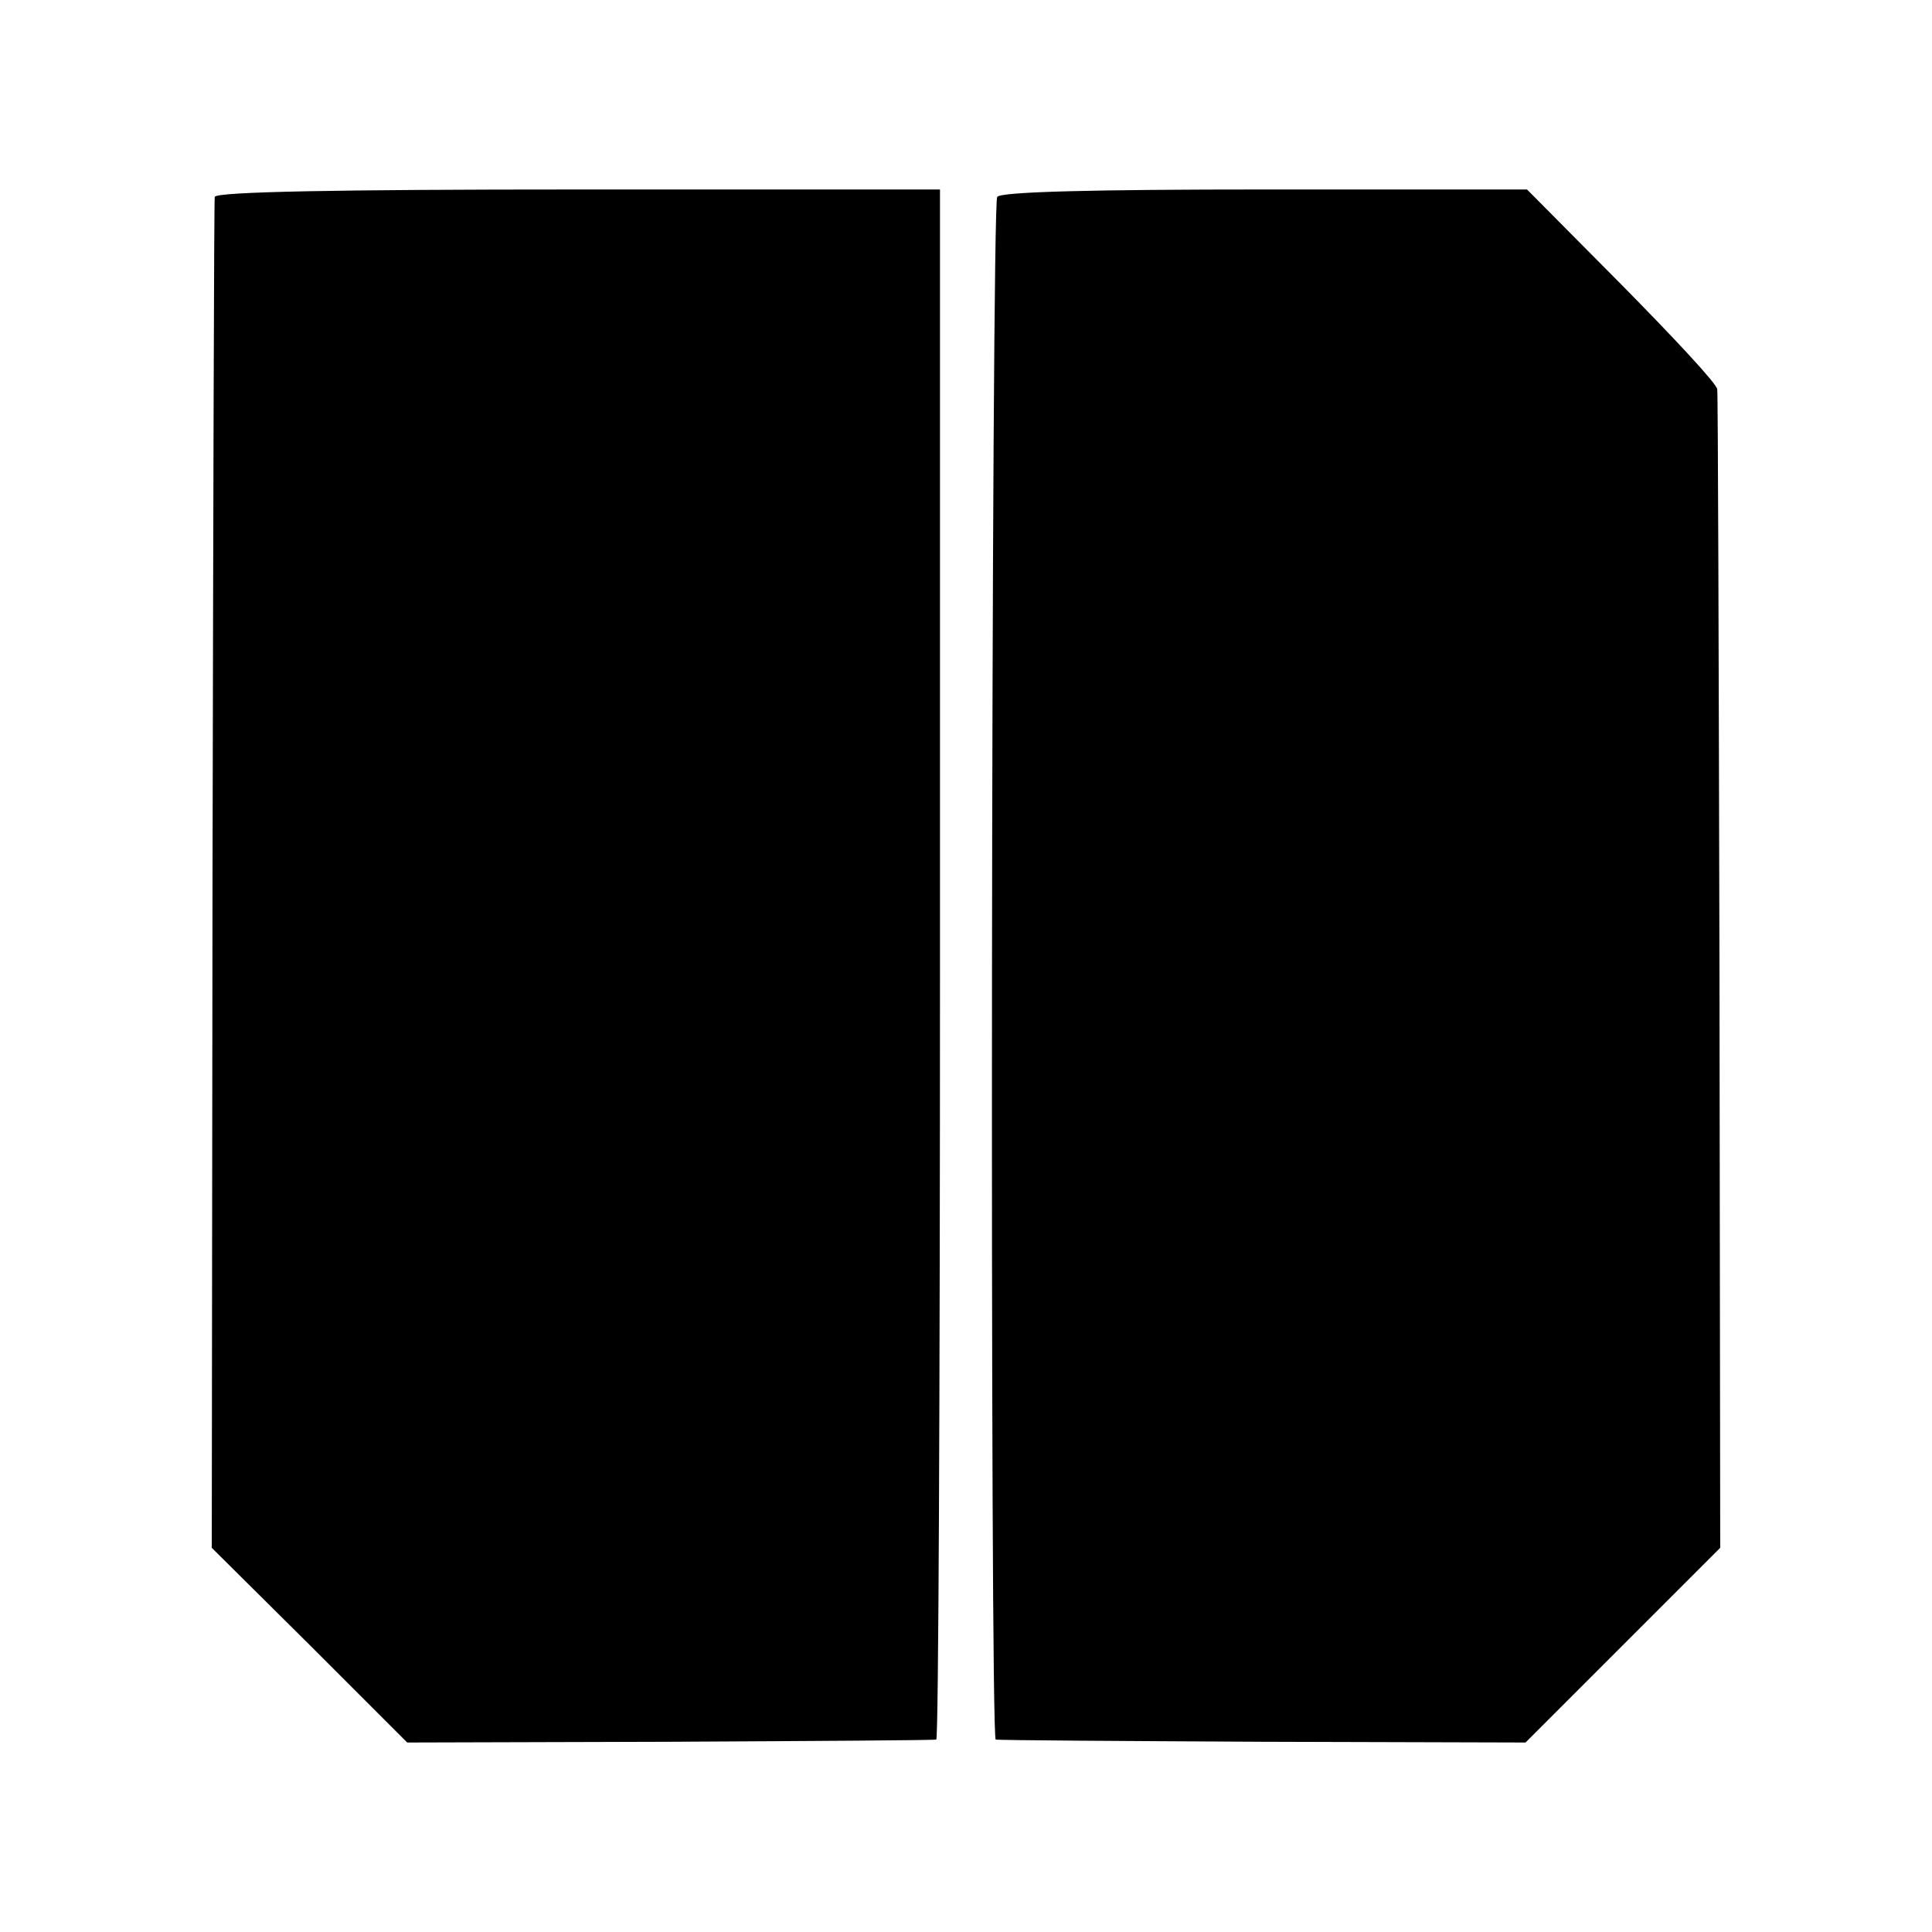
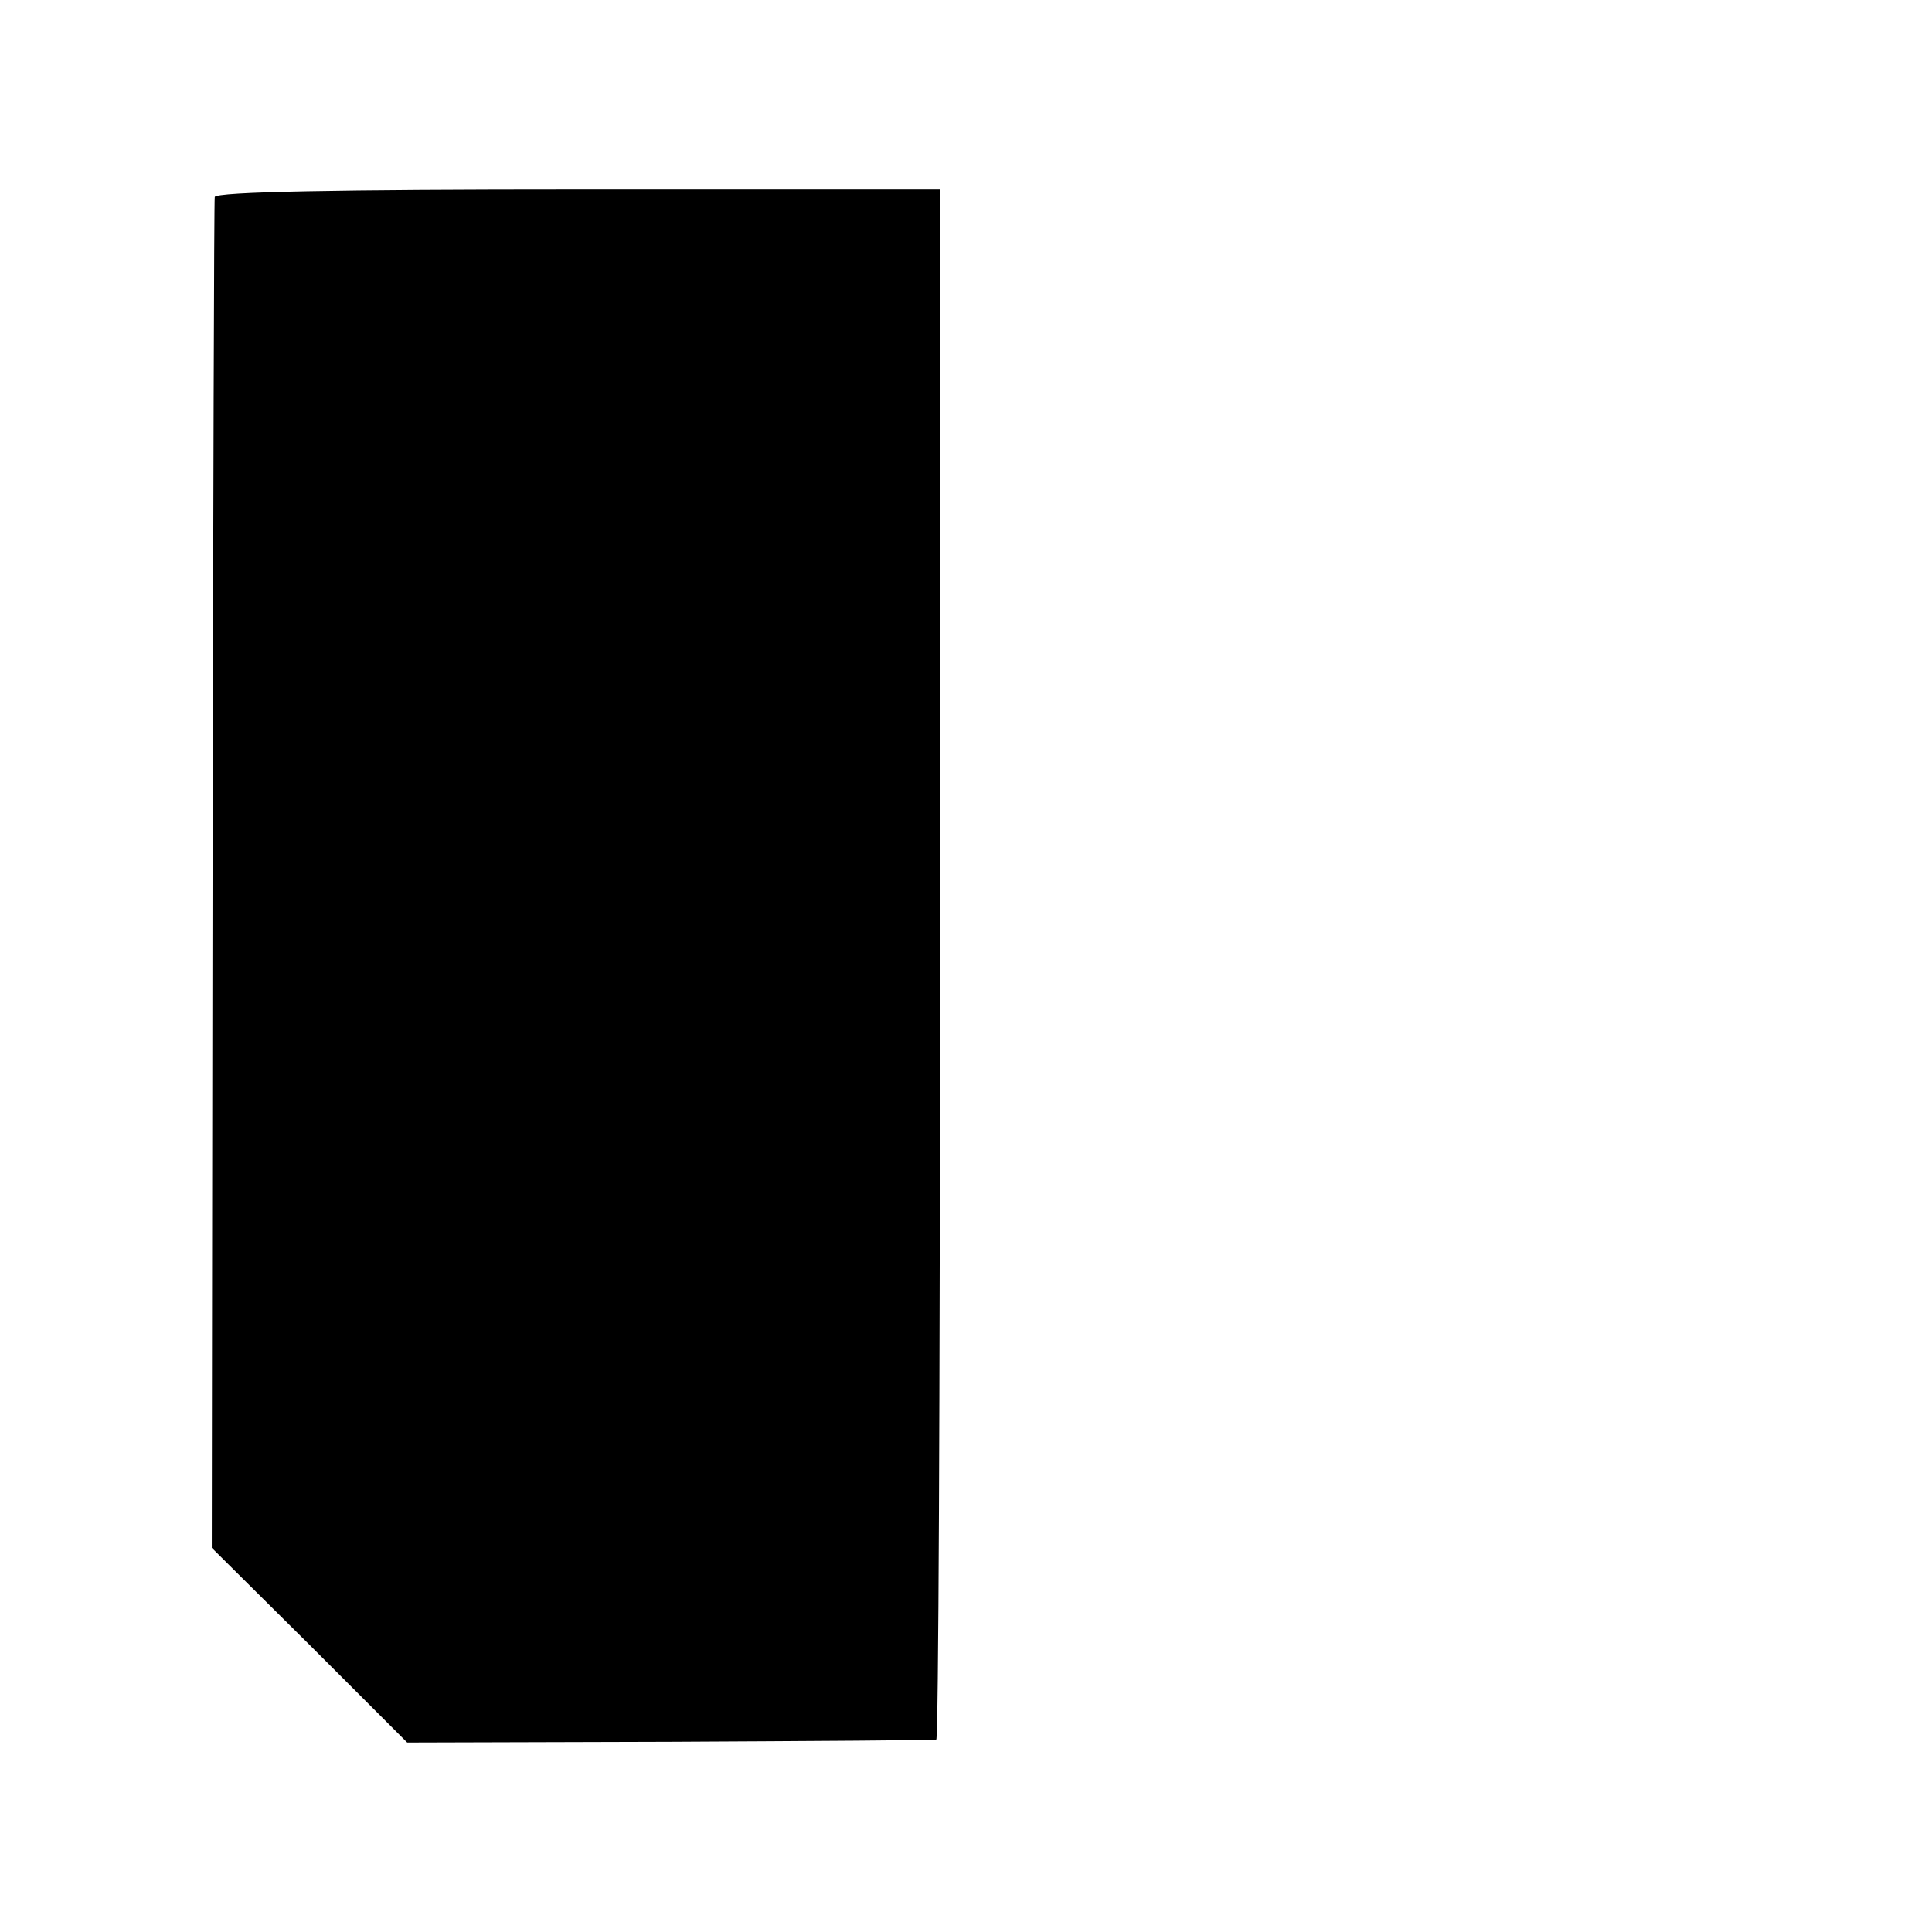
<svg xmlns="http://www.w3.org/2000/svg" version="1.0" width="260pt" height="260pt" viewBox="0 0 260 260" preserveAspectRatio="xMidYMid meet">
  <g transform="translate(0,260) scale(0.1,-0.1)" fill="#000000" stroke="none">
    <path d="M289 2335 c-1 -5 -2 -417 -3 -914 l-1 -904 132 -131 131 -131 354 1 c194 1 355 2 358 3 3 0 5 470 5 1043 l0 1043 -488 0 c-320 0 -487 -3 -488 -10z" />
-     <path d="M1342 2335 c-8 -12 -10 -2074 -2 -2076 3 -1 164 -2 359 -3 l354 -1 131 131 131 131 -1 774 c-1 426 -2 779 -3 785 0 7 -58 69 -128 140 l-128 129 -353 0 c-228 0 -356 -3 -360 -10z" />
  </g>
</svg>